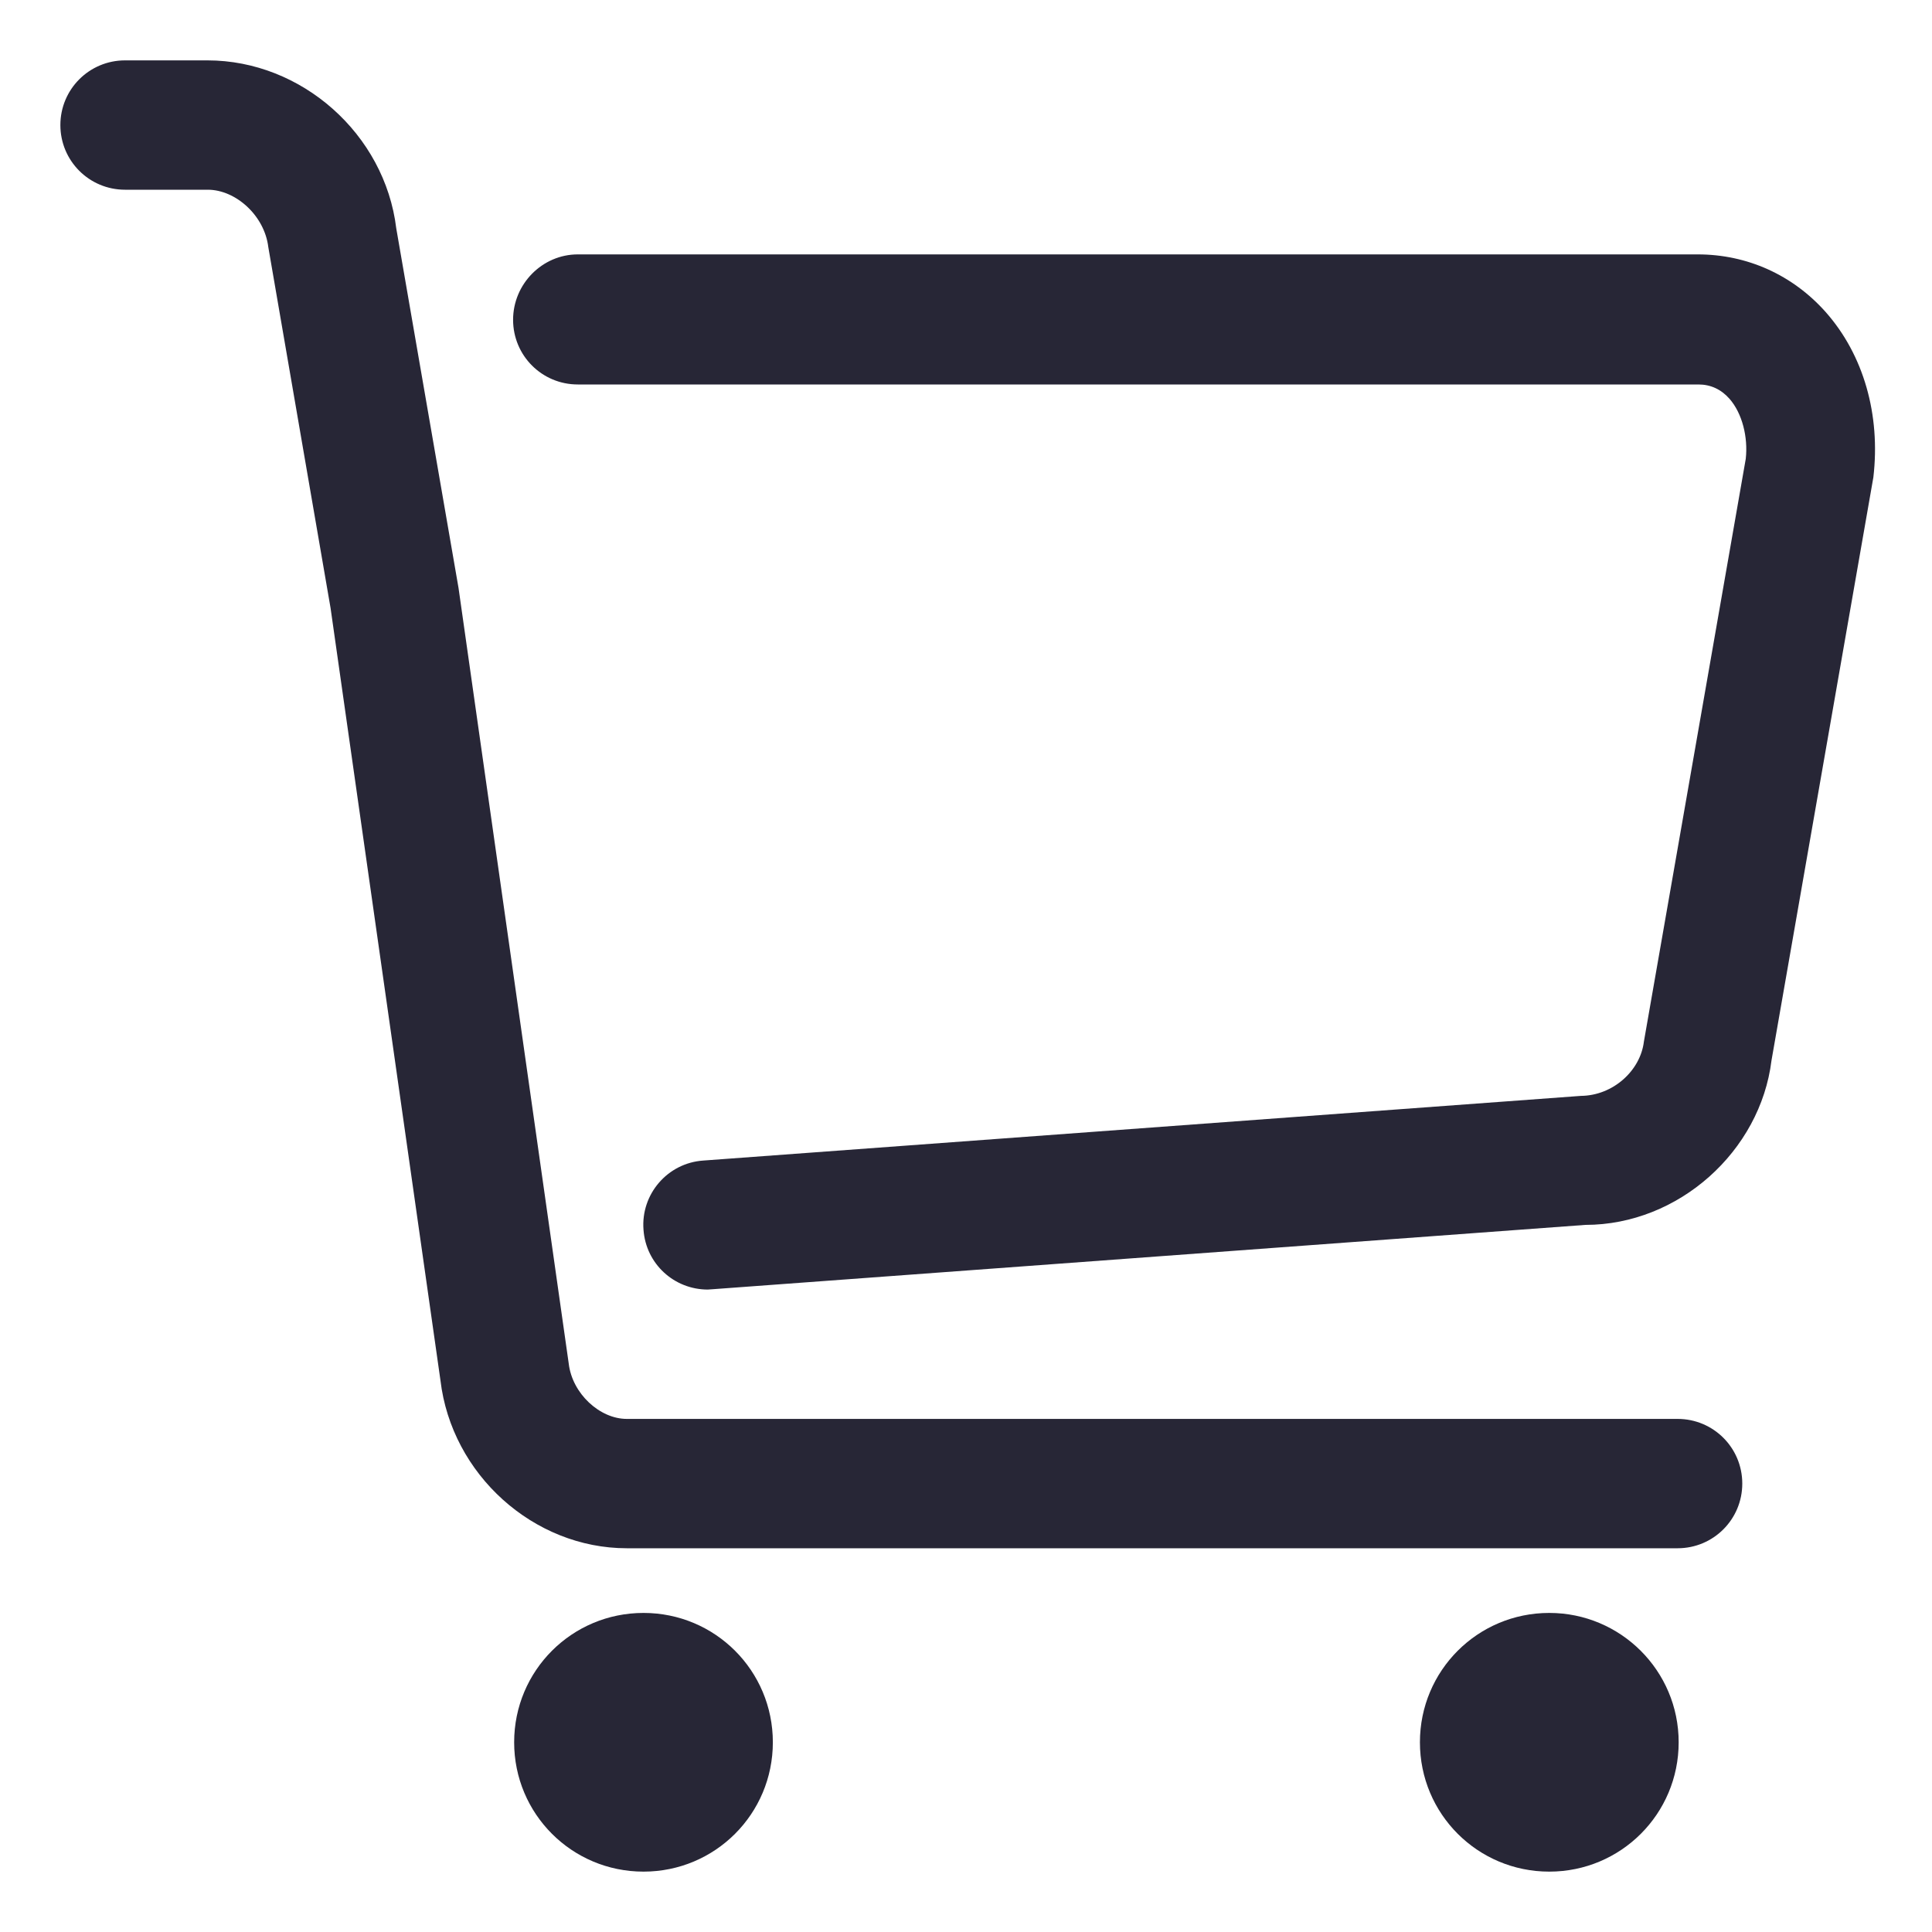
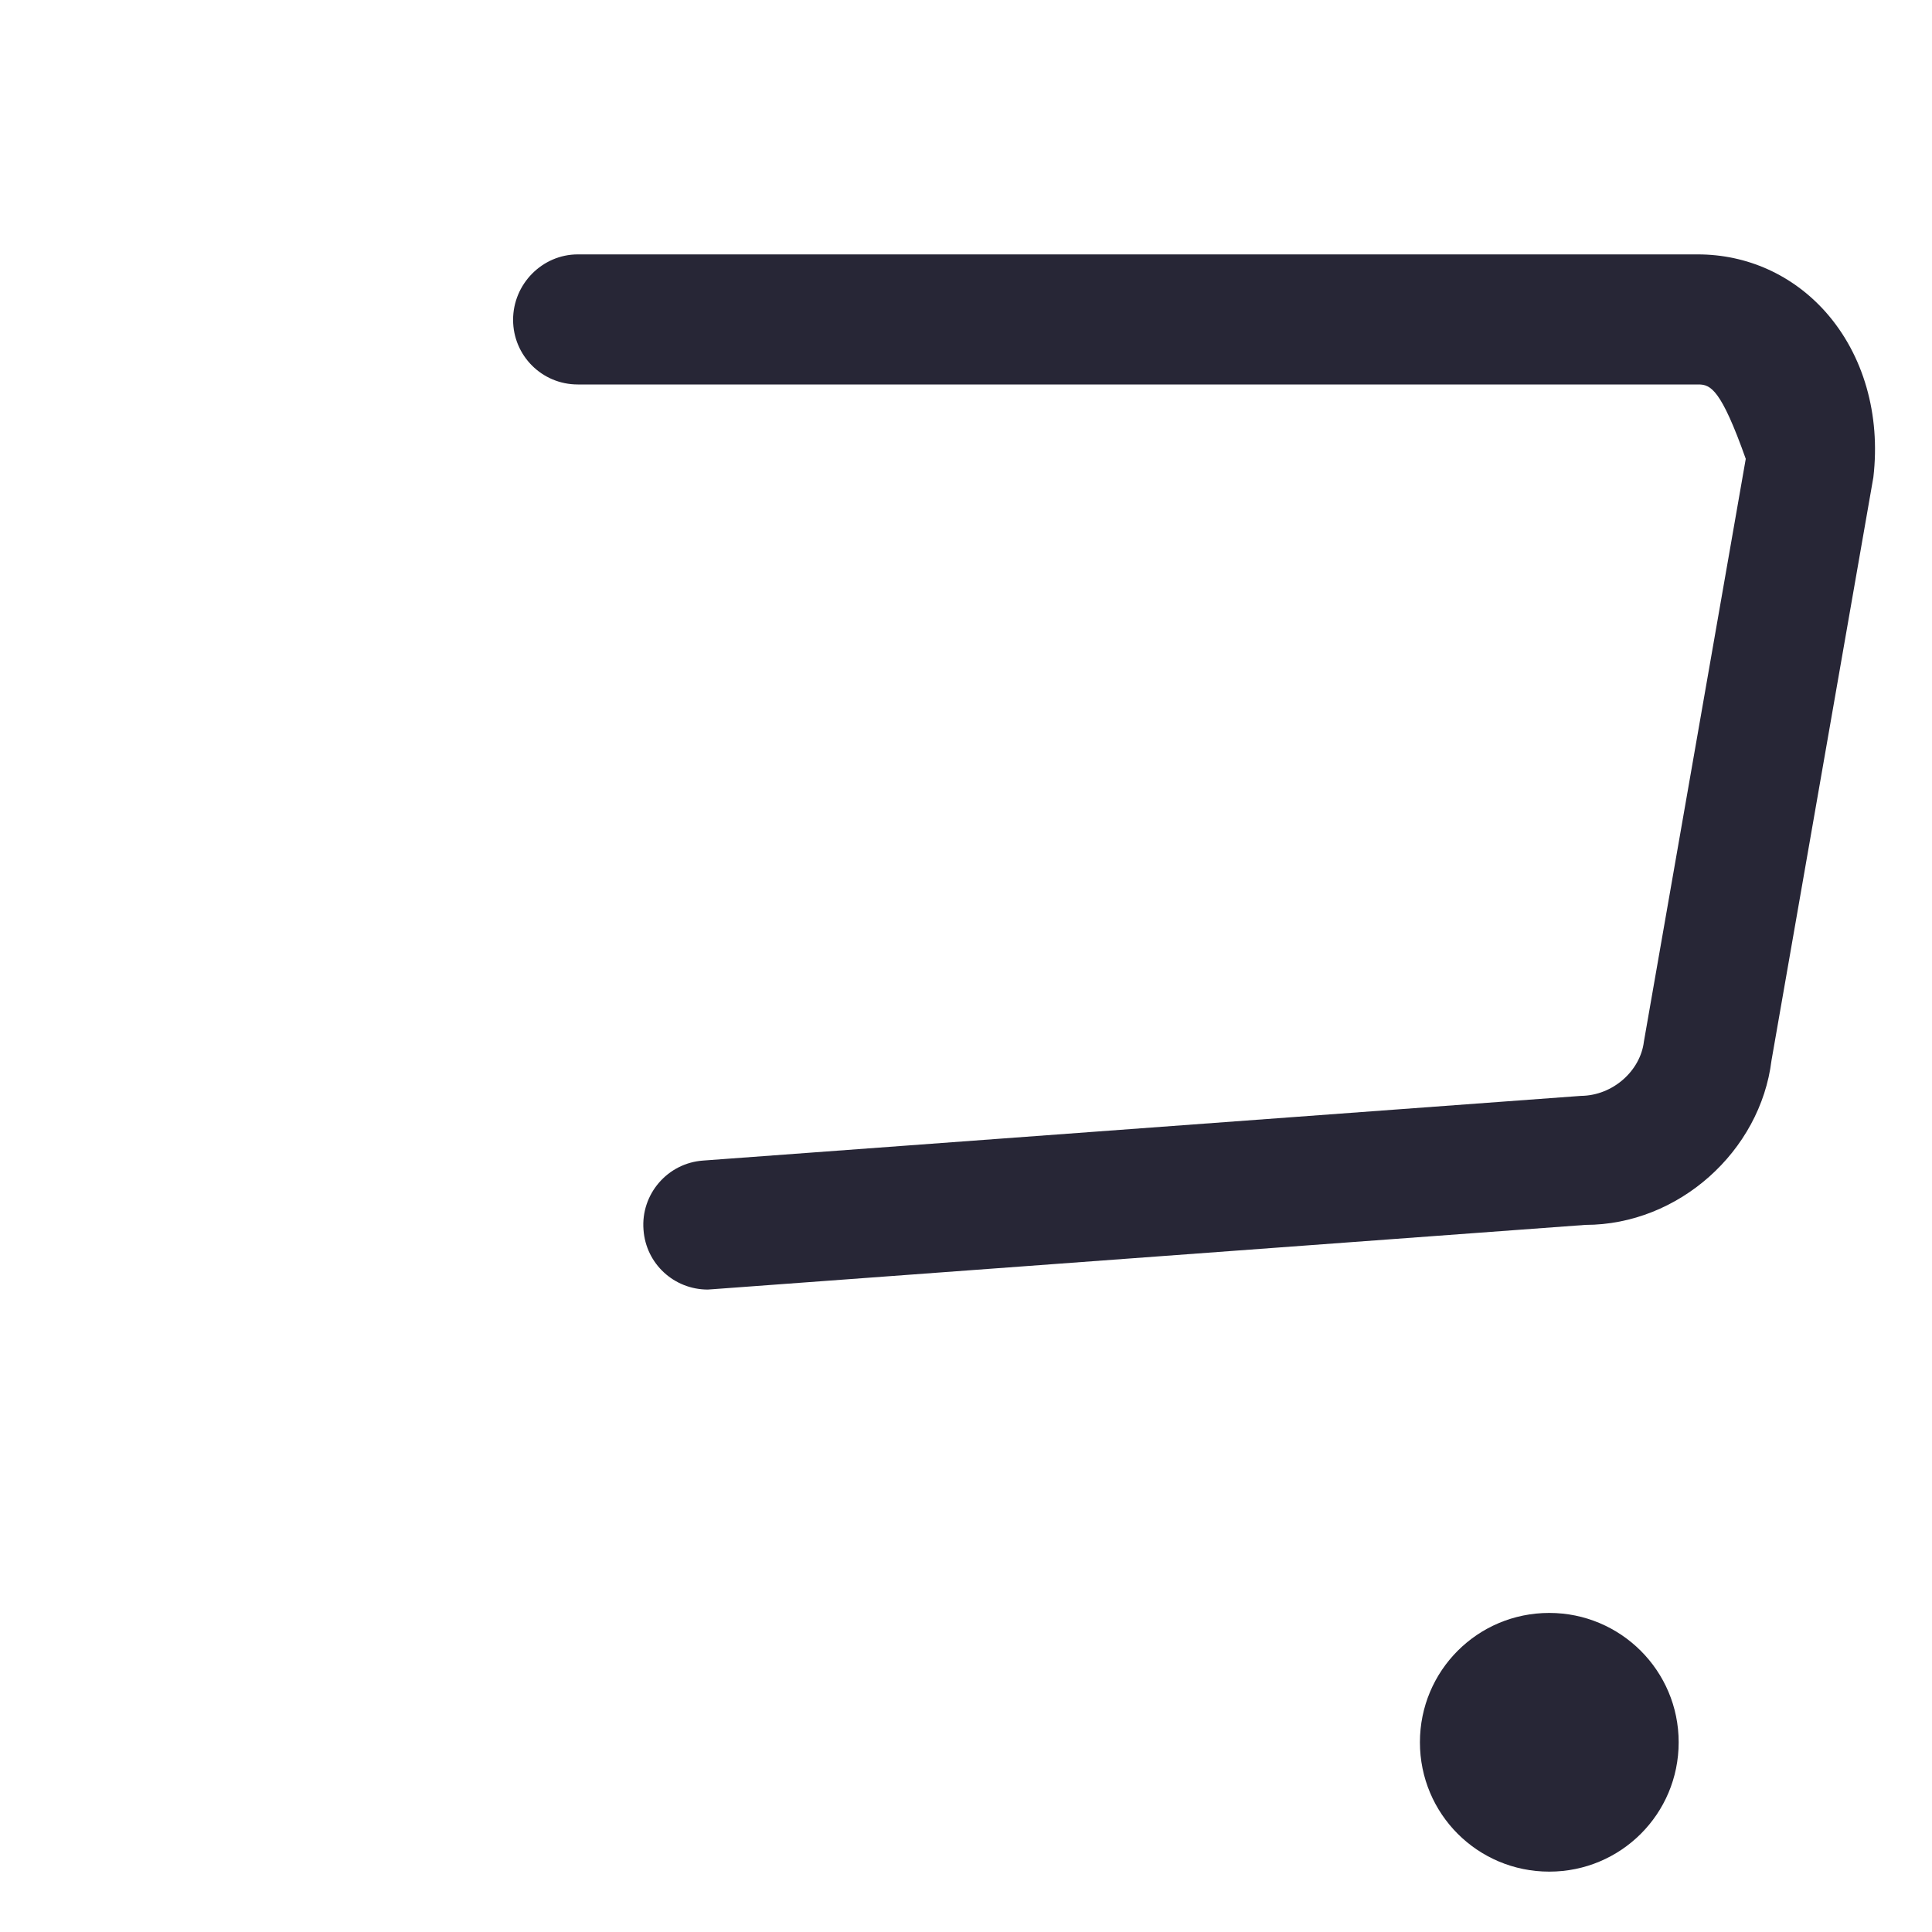
<svg xmlns="http://www.w3.org/2000/svg" width="40px" height="40px" viewBox="0 0 40 40" version="1.1">
  <title>购物车</title>
  <g id="页面-1" stroke="none" stroke-width="1" fill="none" fill-rule="evenodd">
    <g id="home" transform="translate(-660, -50)" fill="#272636" fill-rule="nonzero">
      <g id="编组-11" transform="translate(0, 24)">
        <g id="购物车" transform="translate(660, 26)">
          <rect id="矩形" opacity="0" x="0" y="0" width="40" height="40" />
          <g id="编组" transform="translate(1.25, 1.25)">
-             <path d="M12.073,32.144 C10.59,32.144 9.395,33.339 9.395,34.822 C9.395,36.305 10.59,37.5 12.073,37.5 C13.556,37.5 14.751,36.305 14.751,34.822 C14.751,33.339 13.556,32.144 12.073,32.144 L12.073,32.144 Z" id="路径" />
            <path d="M30.826,32.144 C29.343,32.144 28.148,33.339 28.148,34.822 C28.148,36.305 29.343,37.5 30.826,37.5 C32.309,37.5 33.505,36.305 33.505,34.822 C33.505,33.339 32.302,32.144 30.826,32.144 L30.826,32.144 Z" id="路径" />
-             <path d="M33.483,30.805 L11.727,30.805 C9.798,30.805 8.099,29.279 7.869,27.328 L5.594,11.339 L4.305,3.866 C4.226,3.211 3.628,2.678 3.052,2.678 L1.339,2.678 C0.598,2.678 0,2.081 0,1.339 C0,0.598 0.598,0 1.339,0 L3.045,0 C4.996,0 6.717,1.526 6.954,3.477 L8.243,10.921 L10.525,26.982 C10.597,27.601 11.166,28.127 11.727,28.127 L33.483,28.127 C34.224,28.127 34.822,28.724 34.822,29.466 C34.822,30.207 34.224,30.805 33.483,30.805 Z" id="路径" />
-             <path d="M13.405,25.449 C12.706,25.449 12.123,24.916 12.073,24.211 C12.015,23.476 12.57,22.828 13.311,22.778 L31.482,21.439 C32.151,21.432 32.713,20.913 32.785,20.316 L34.894,8.25 C34.944,7.804 34.822,7.307 34.556,7.005 C34.383,6.81 34.167,6.71 33.915,6.71 L10.712,6.71 C9.971,6.71 9.373,6.112 9.373,5.371 C9.373,4.629 9.978,4.017 10.712,4.017 L33.9,4.017 C34.923,4.017 35.866,4.442 36.55,5.212 C37.334,6.098 37.687,7.336 37.536,8.632 L35.427,20.705 C35.196,22.584 33.505,24.11 31.575,24.11 L13.505,25.442 C13.469,25.442 13.433,25.449 13.405,25.449 Z" id="路径" />
+             <path d="M13.405,25.449 C12.706,25.449 12.123,24.916 12.073,24.211 C12.015,23.476 12.57,22.828 13.311,22.778 L31.482,21.439 C32.151,21.432 32.713,20.913 32.785,20.316 L34.894,8.25 C34.383,6.81 34.167,6.71 33.915,6.71 L10.712,6.71 C9.971,6.71 9.373,6.112 9.373,5.371 C9.373,4.629 9.978,4.017 10.712,4.017 L33.9,4.017 C34.923,4.017 35.866,4.442 36.55,5.212 C37.334,6.098 37.687,7.336 37.536,8.632 L35.427,20.705 C35.196,22.584 33.505,24.11 31.575,24.11 L13.505,25.442 C13.469,25.442 13.433,25.449 13.405,25.449 Z" id="路径" />
          </g>
        </g>
      </g>
    </g>
  </g>
</svg>